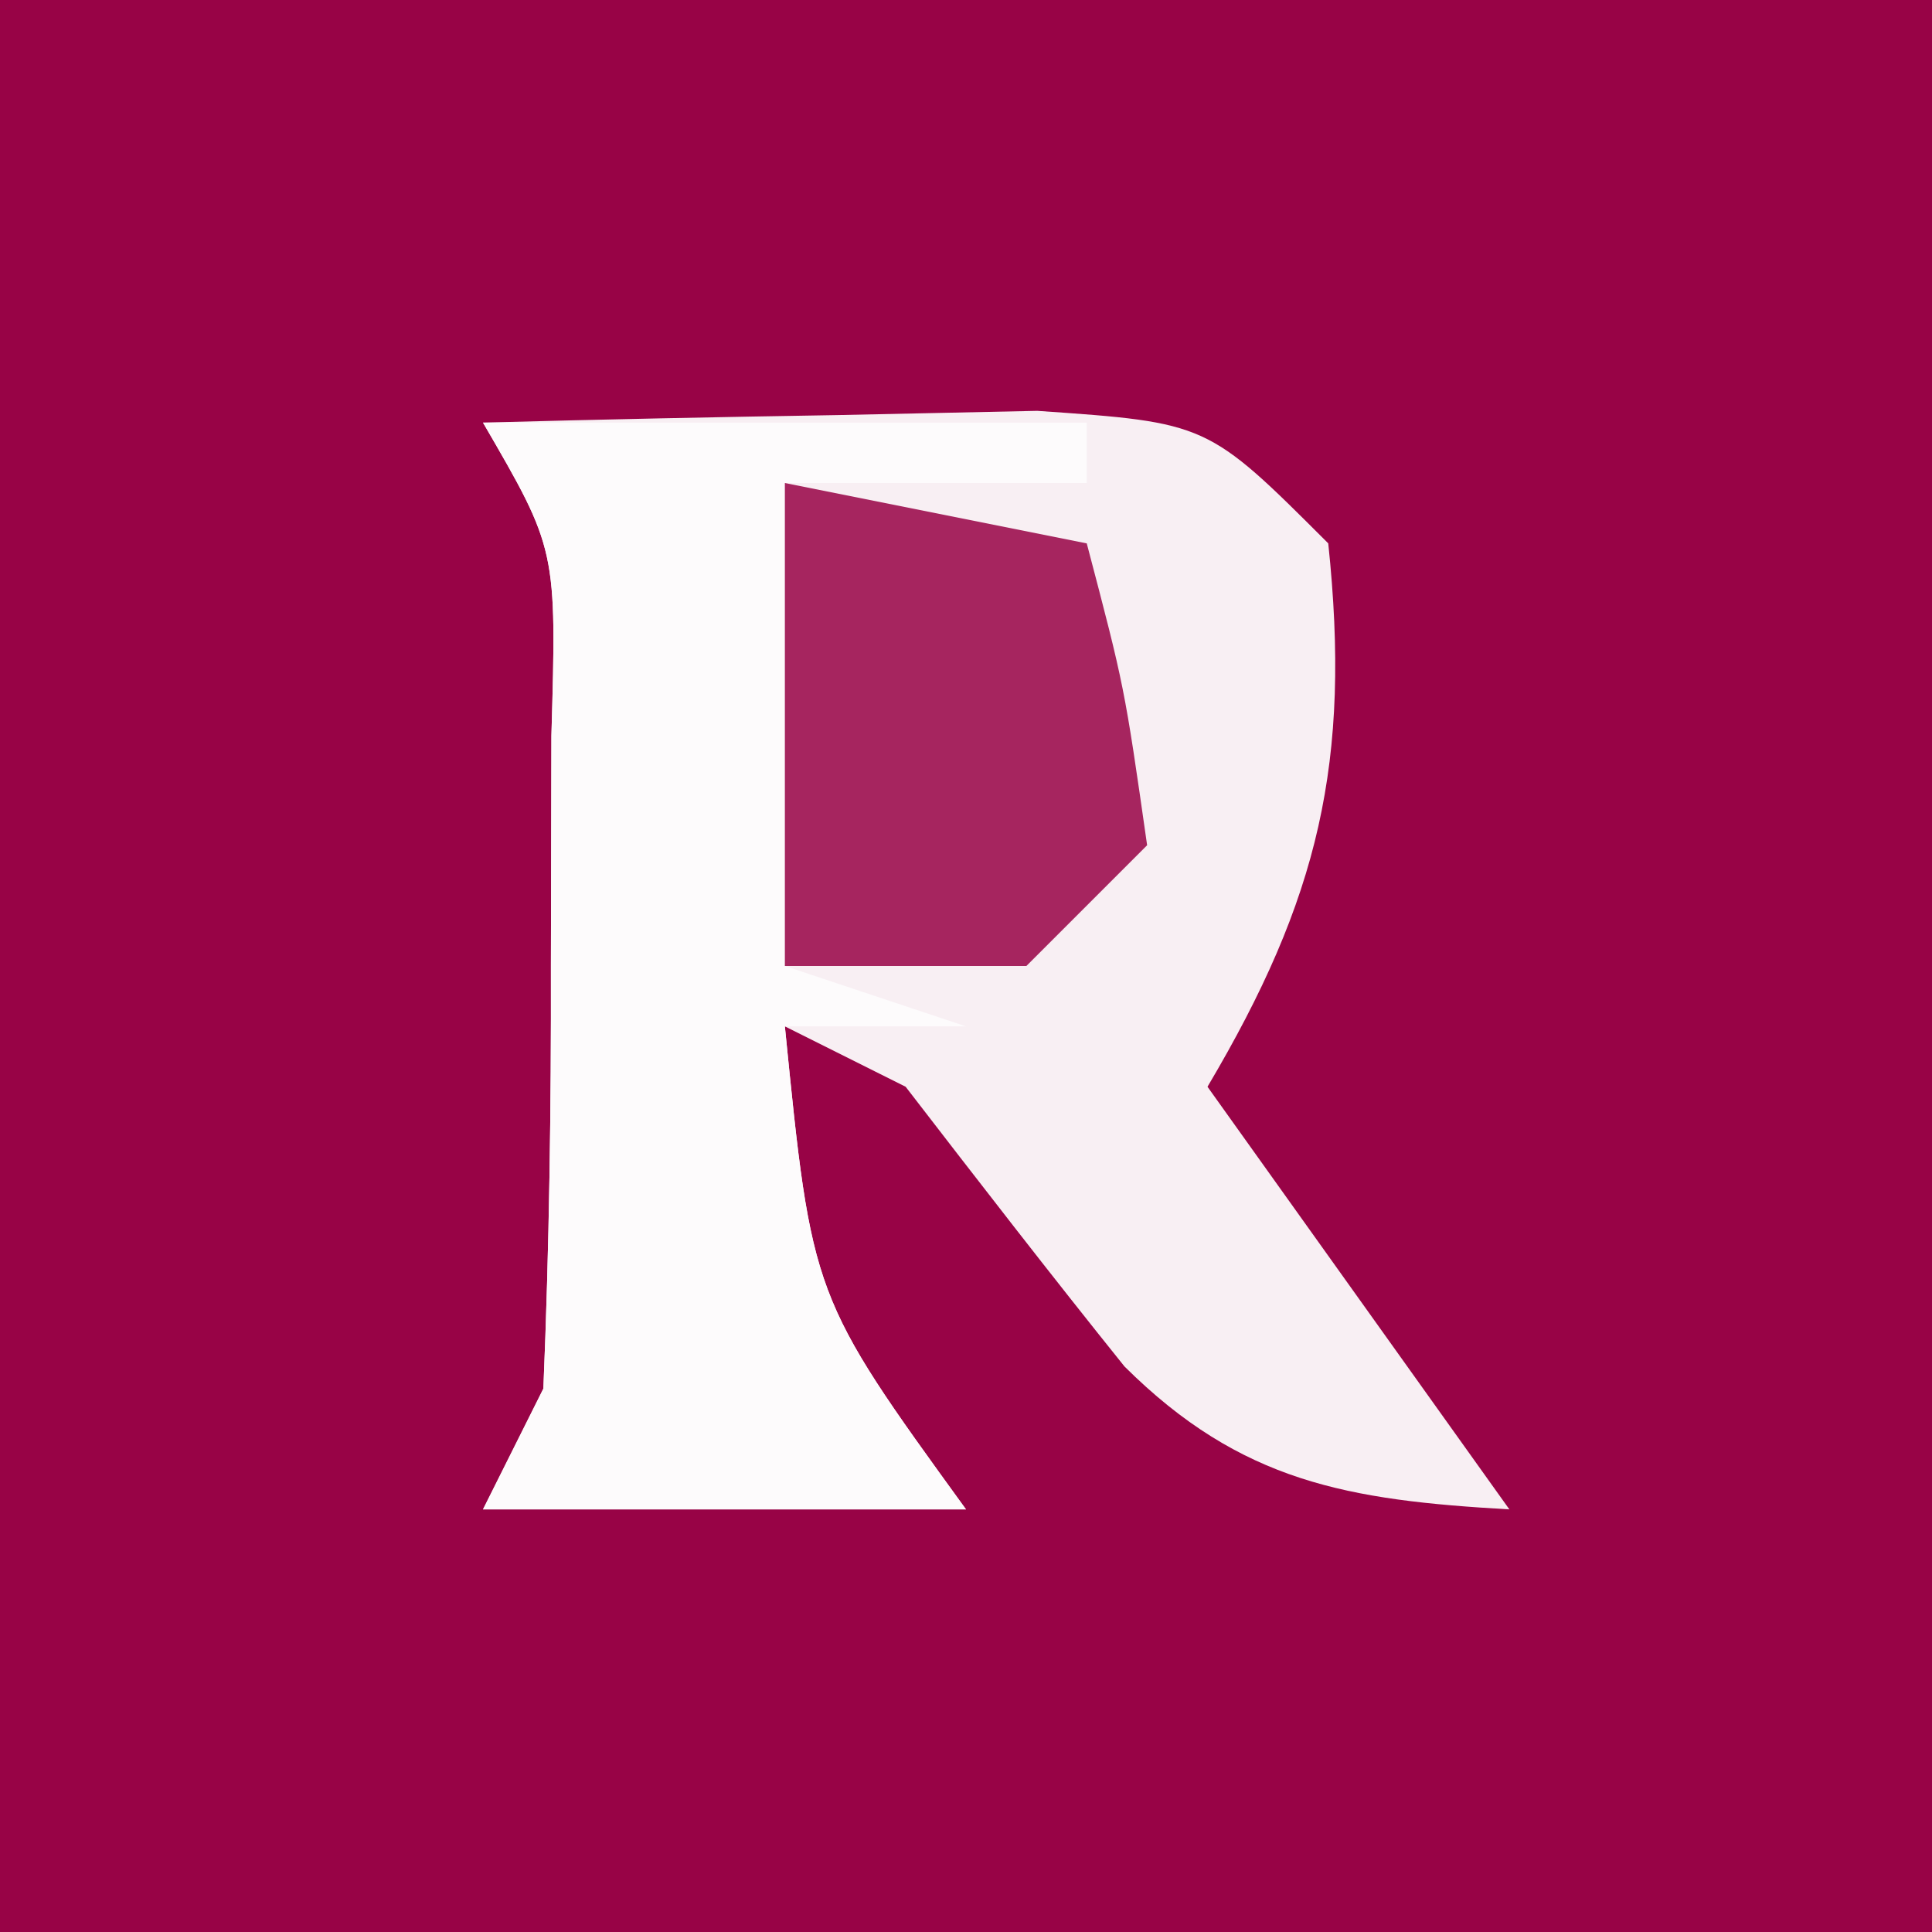
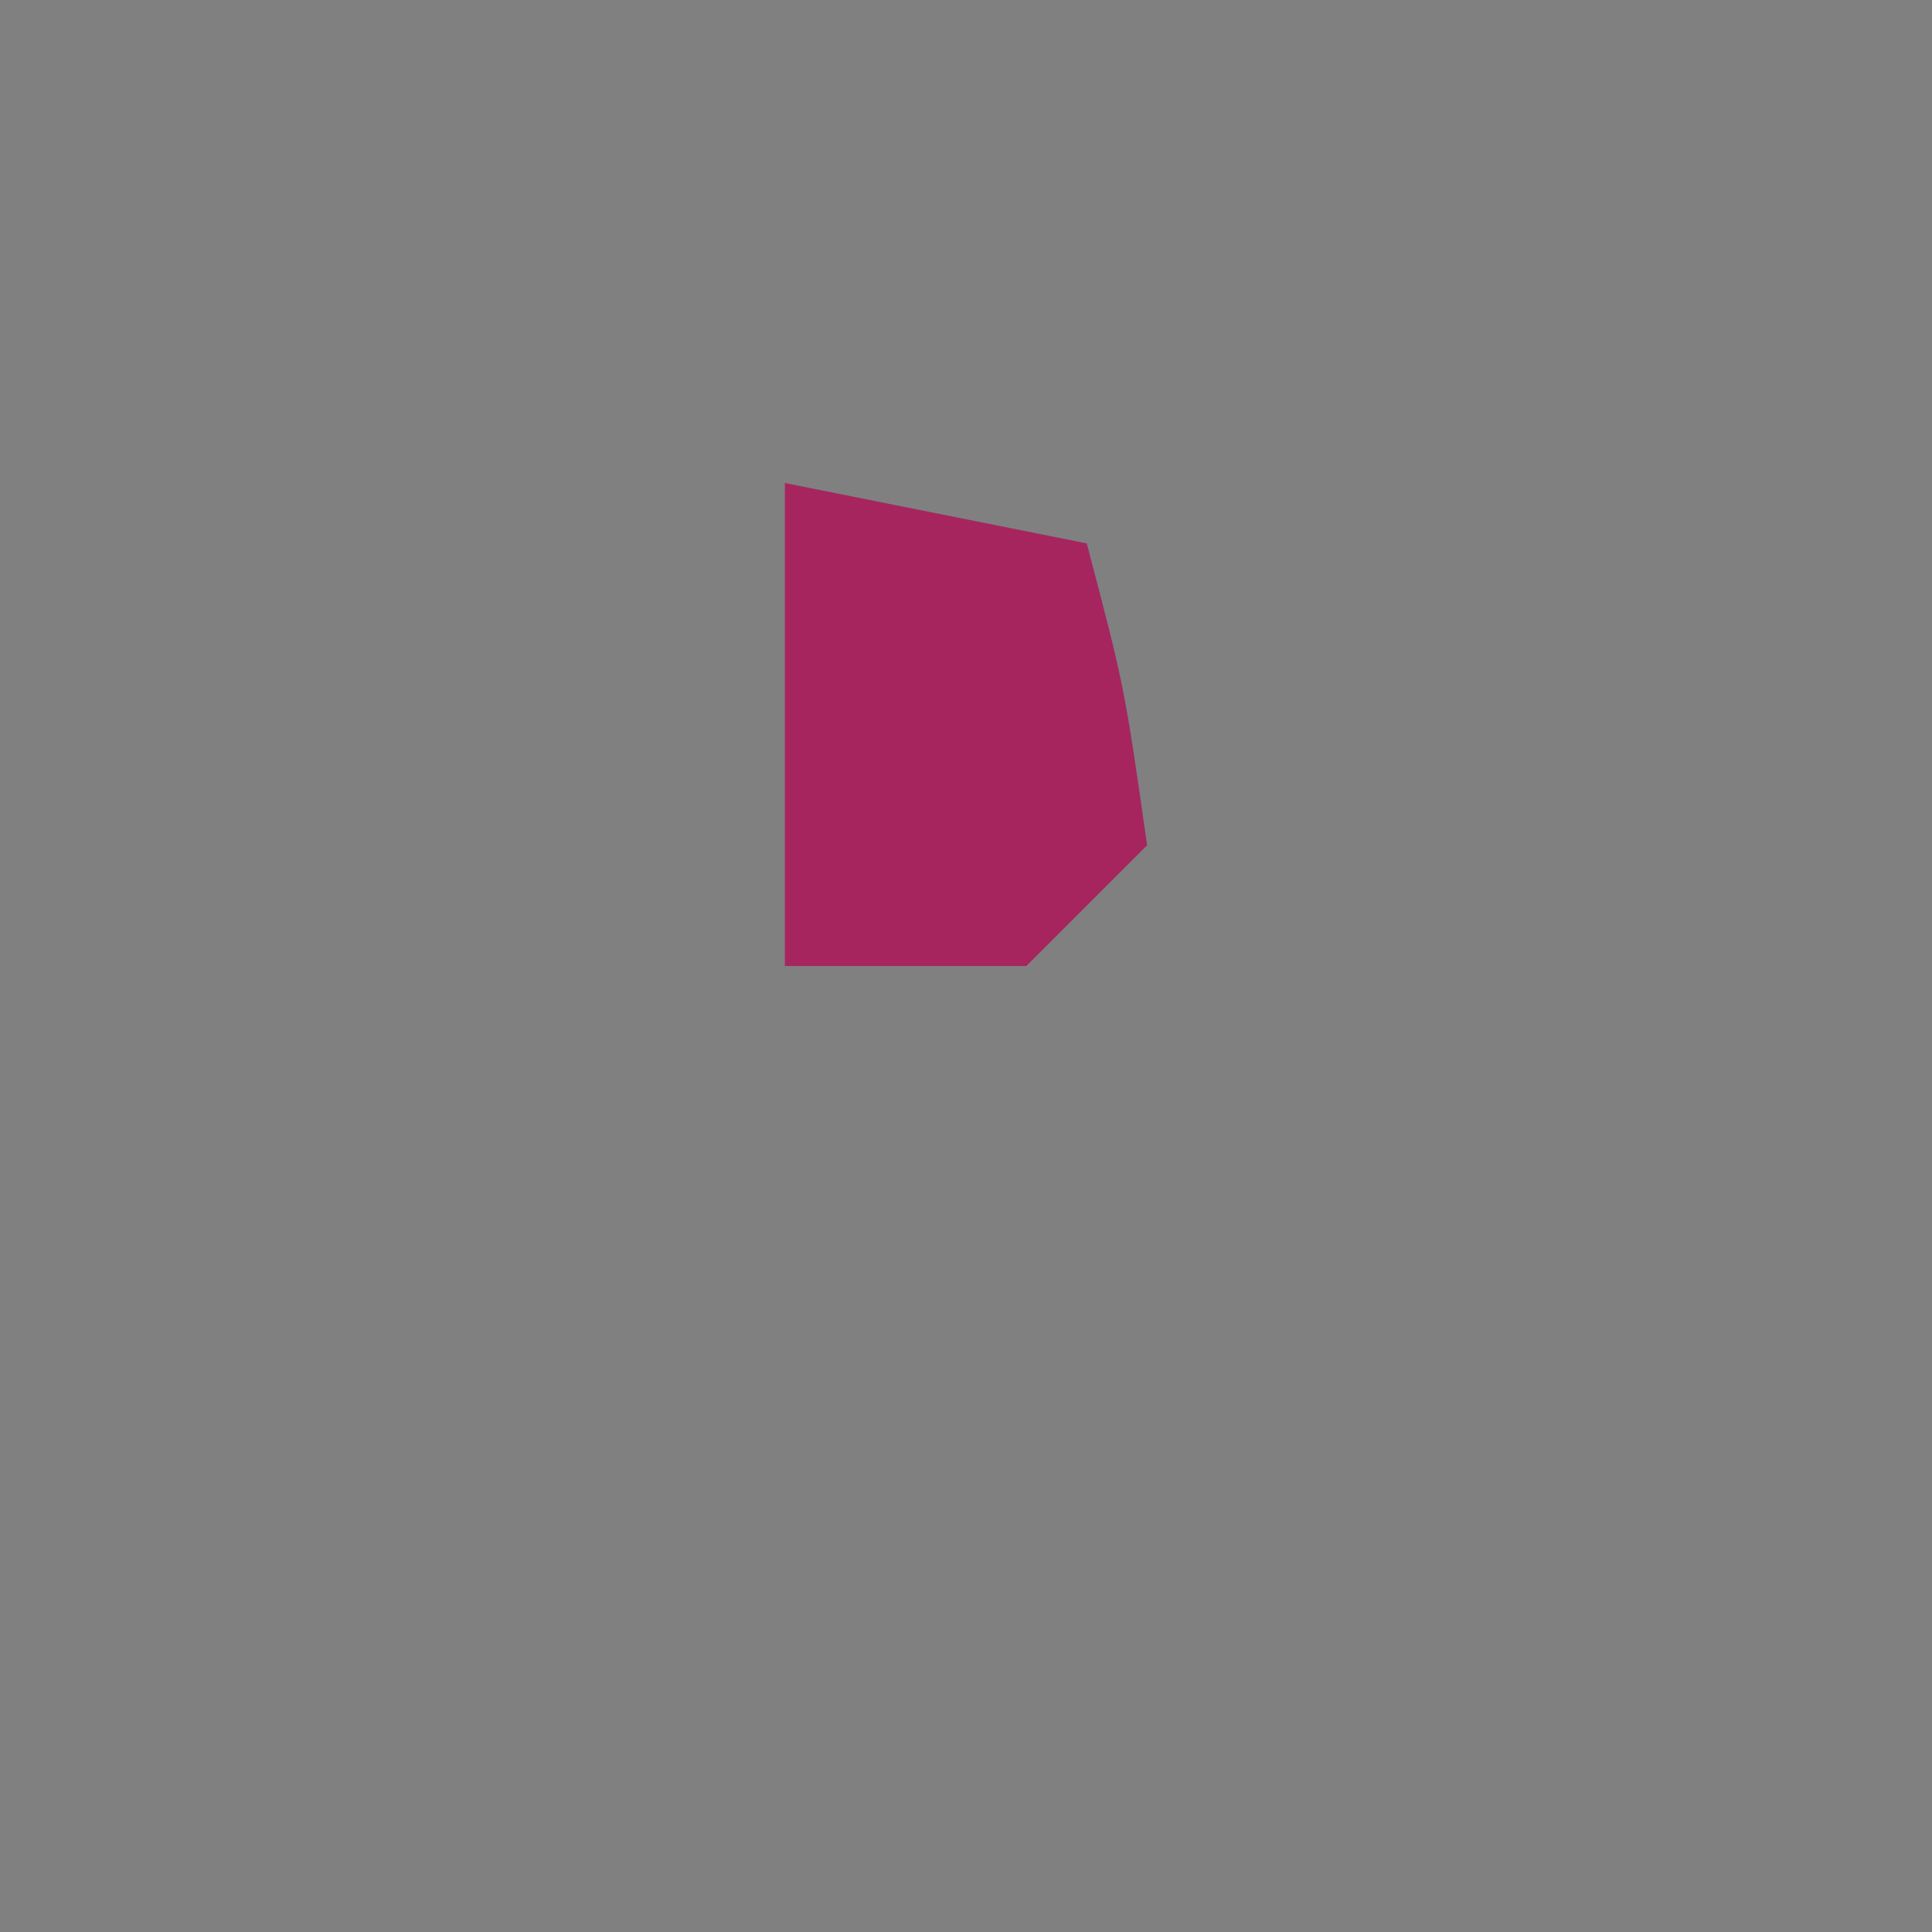
<svg xmlns="http://www.w3.org/2000/svg" version="1.1" width="32" height="32">
  <rect width="100%" height="100%" fill="#808080" stroke="none" />
-   <path d="M0 0 C10.56 0 21.12 0 32 0 C32 10.56 32 21.12 32 32 C21.44 32 10.88 32 0 32 C0 21.44 0 10.88 0 0 Z " fill="#980346" transform="translate(0,0)" />
-   <path d="M0 0 C1.958 -0.054 3.916 -0.093 5.875 -0.125 C7.511 -0.16 7.511 -0.16 9.18 -0.195 C12 0 12 0 14 2 C14.381 5.618 13.847 7.884 12 11 C14.475 14.465 14.475 14.465 17 18 C14.332 17.848 12.557 17.553 10.625 15.633 C9.397 14.105 8.197 12.553 7 11 C6.34 10.67 5.68 10.34 5 10 C5.447 14.479 5.447 14.479 8 18 C5.36 18 2.72 18 0 18 C0.33 17.34 0.66 16.68 1 16 C1.097 13.668 1.13 11.334 1.125 9 C1.128 7.742 1.13 6.484 1.133 5.188 C1.222 2.103 1.222 2.103 0 0 Z " fill="#F8EFF3" transform="translate(8,7)" />
-   <path d="M0 0 C3.3 0 6.6 0 10 0 C10 0.33 10 0.66 10 1 C8.35 1 6.7 1 5 1 C5 3.64 5 6.28 5 9 C5.99 9.33 6.98 9.66 8 10 C7.01 10 6.02 10 5 10 C5.447 14.479 5.447 14.479 8 18 C5.36 18 2.72 18 0 18 C0.33 17.34 0.66 16.68 1 16 C1.097 13.668 1.13 11.334 1.125 9 C1.128 7.742 1.13 6.484 1.133 5.188 C1.222 2.103 1.222 2.103 0 0 Z " fill="#FDFBFC" transform="translate(8,7)" />
  <path d="M0 0 C2.475 0.495 2.475 0.495 5 1 C5.625 3.375 5.625 3.375 6 6 C5.34 6.66 4.68 7.32 4 8 C2.68 8 1.36 8 0 8 C0 5.36 0 2.72 0 0 Z " fill="#A6255F" transform="translate(13,8)" />
</svg>